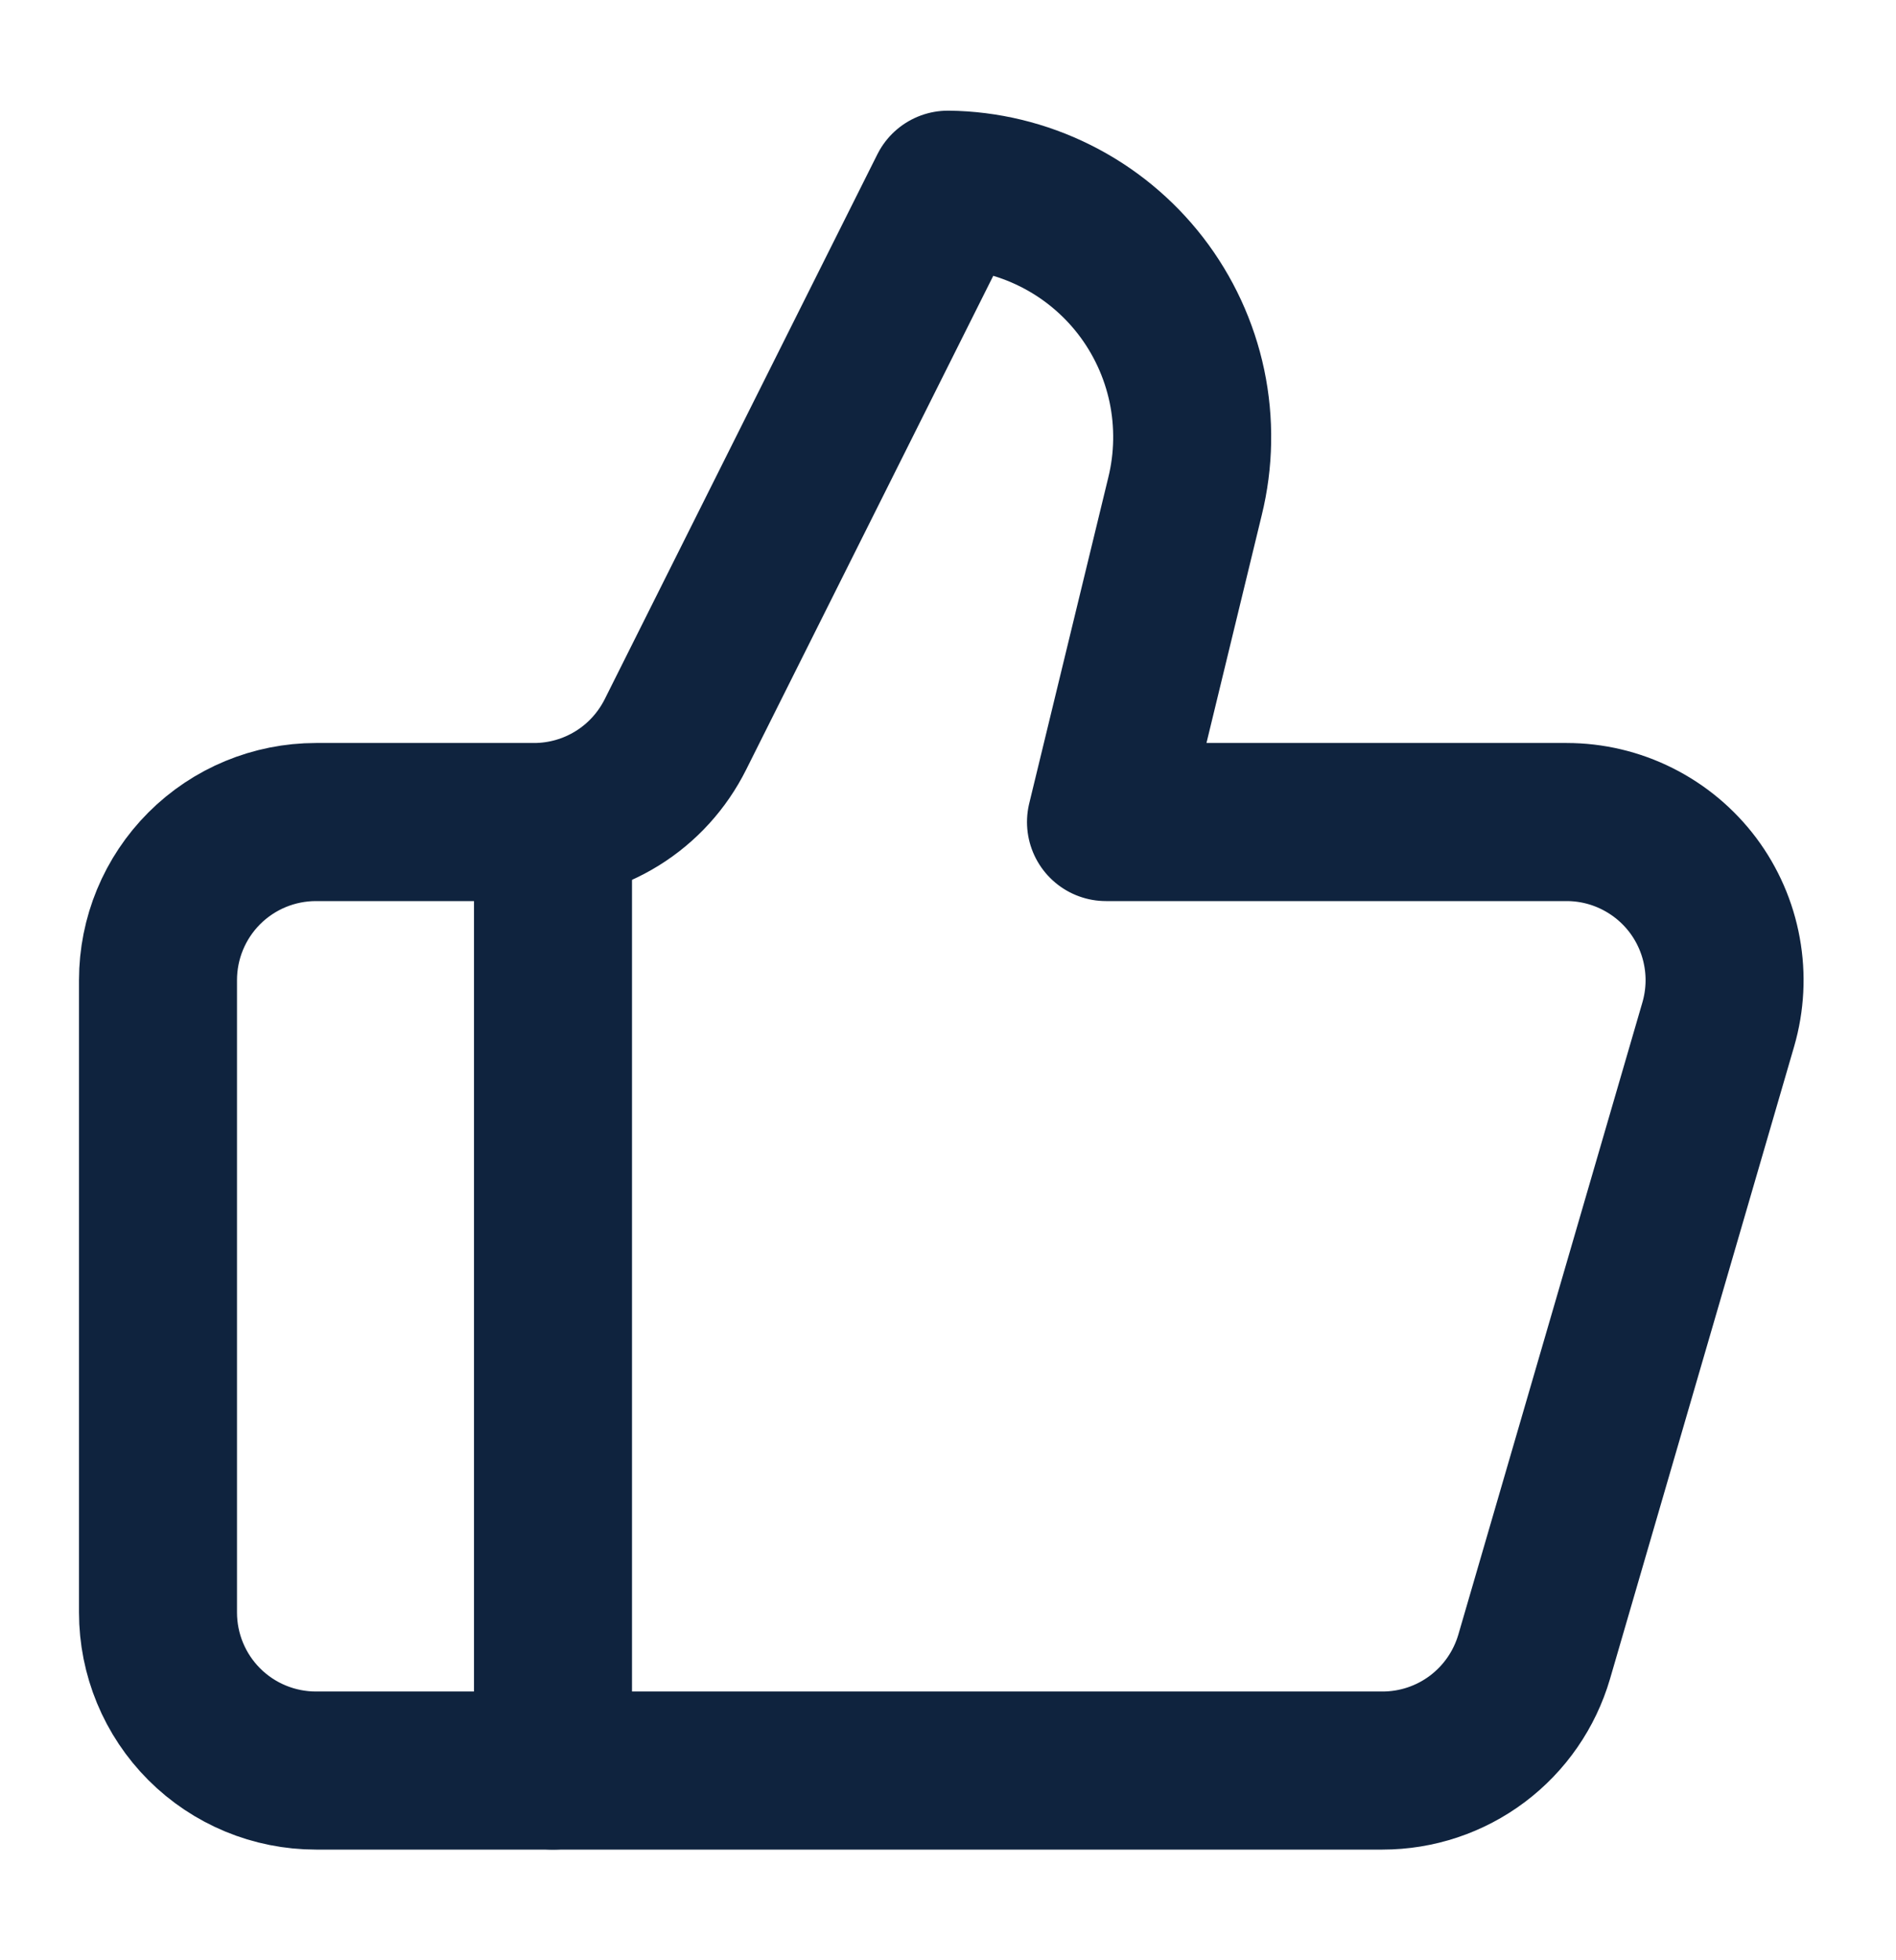
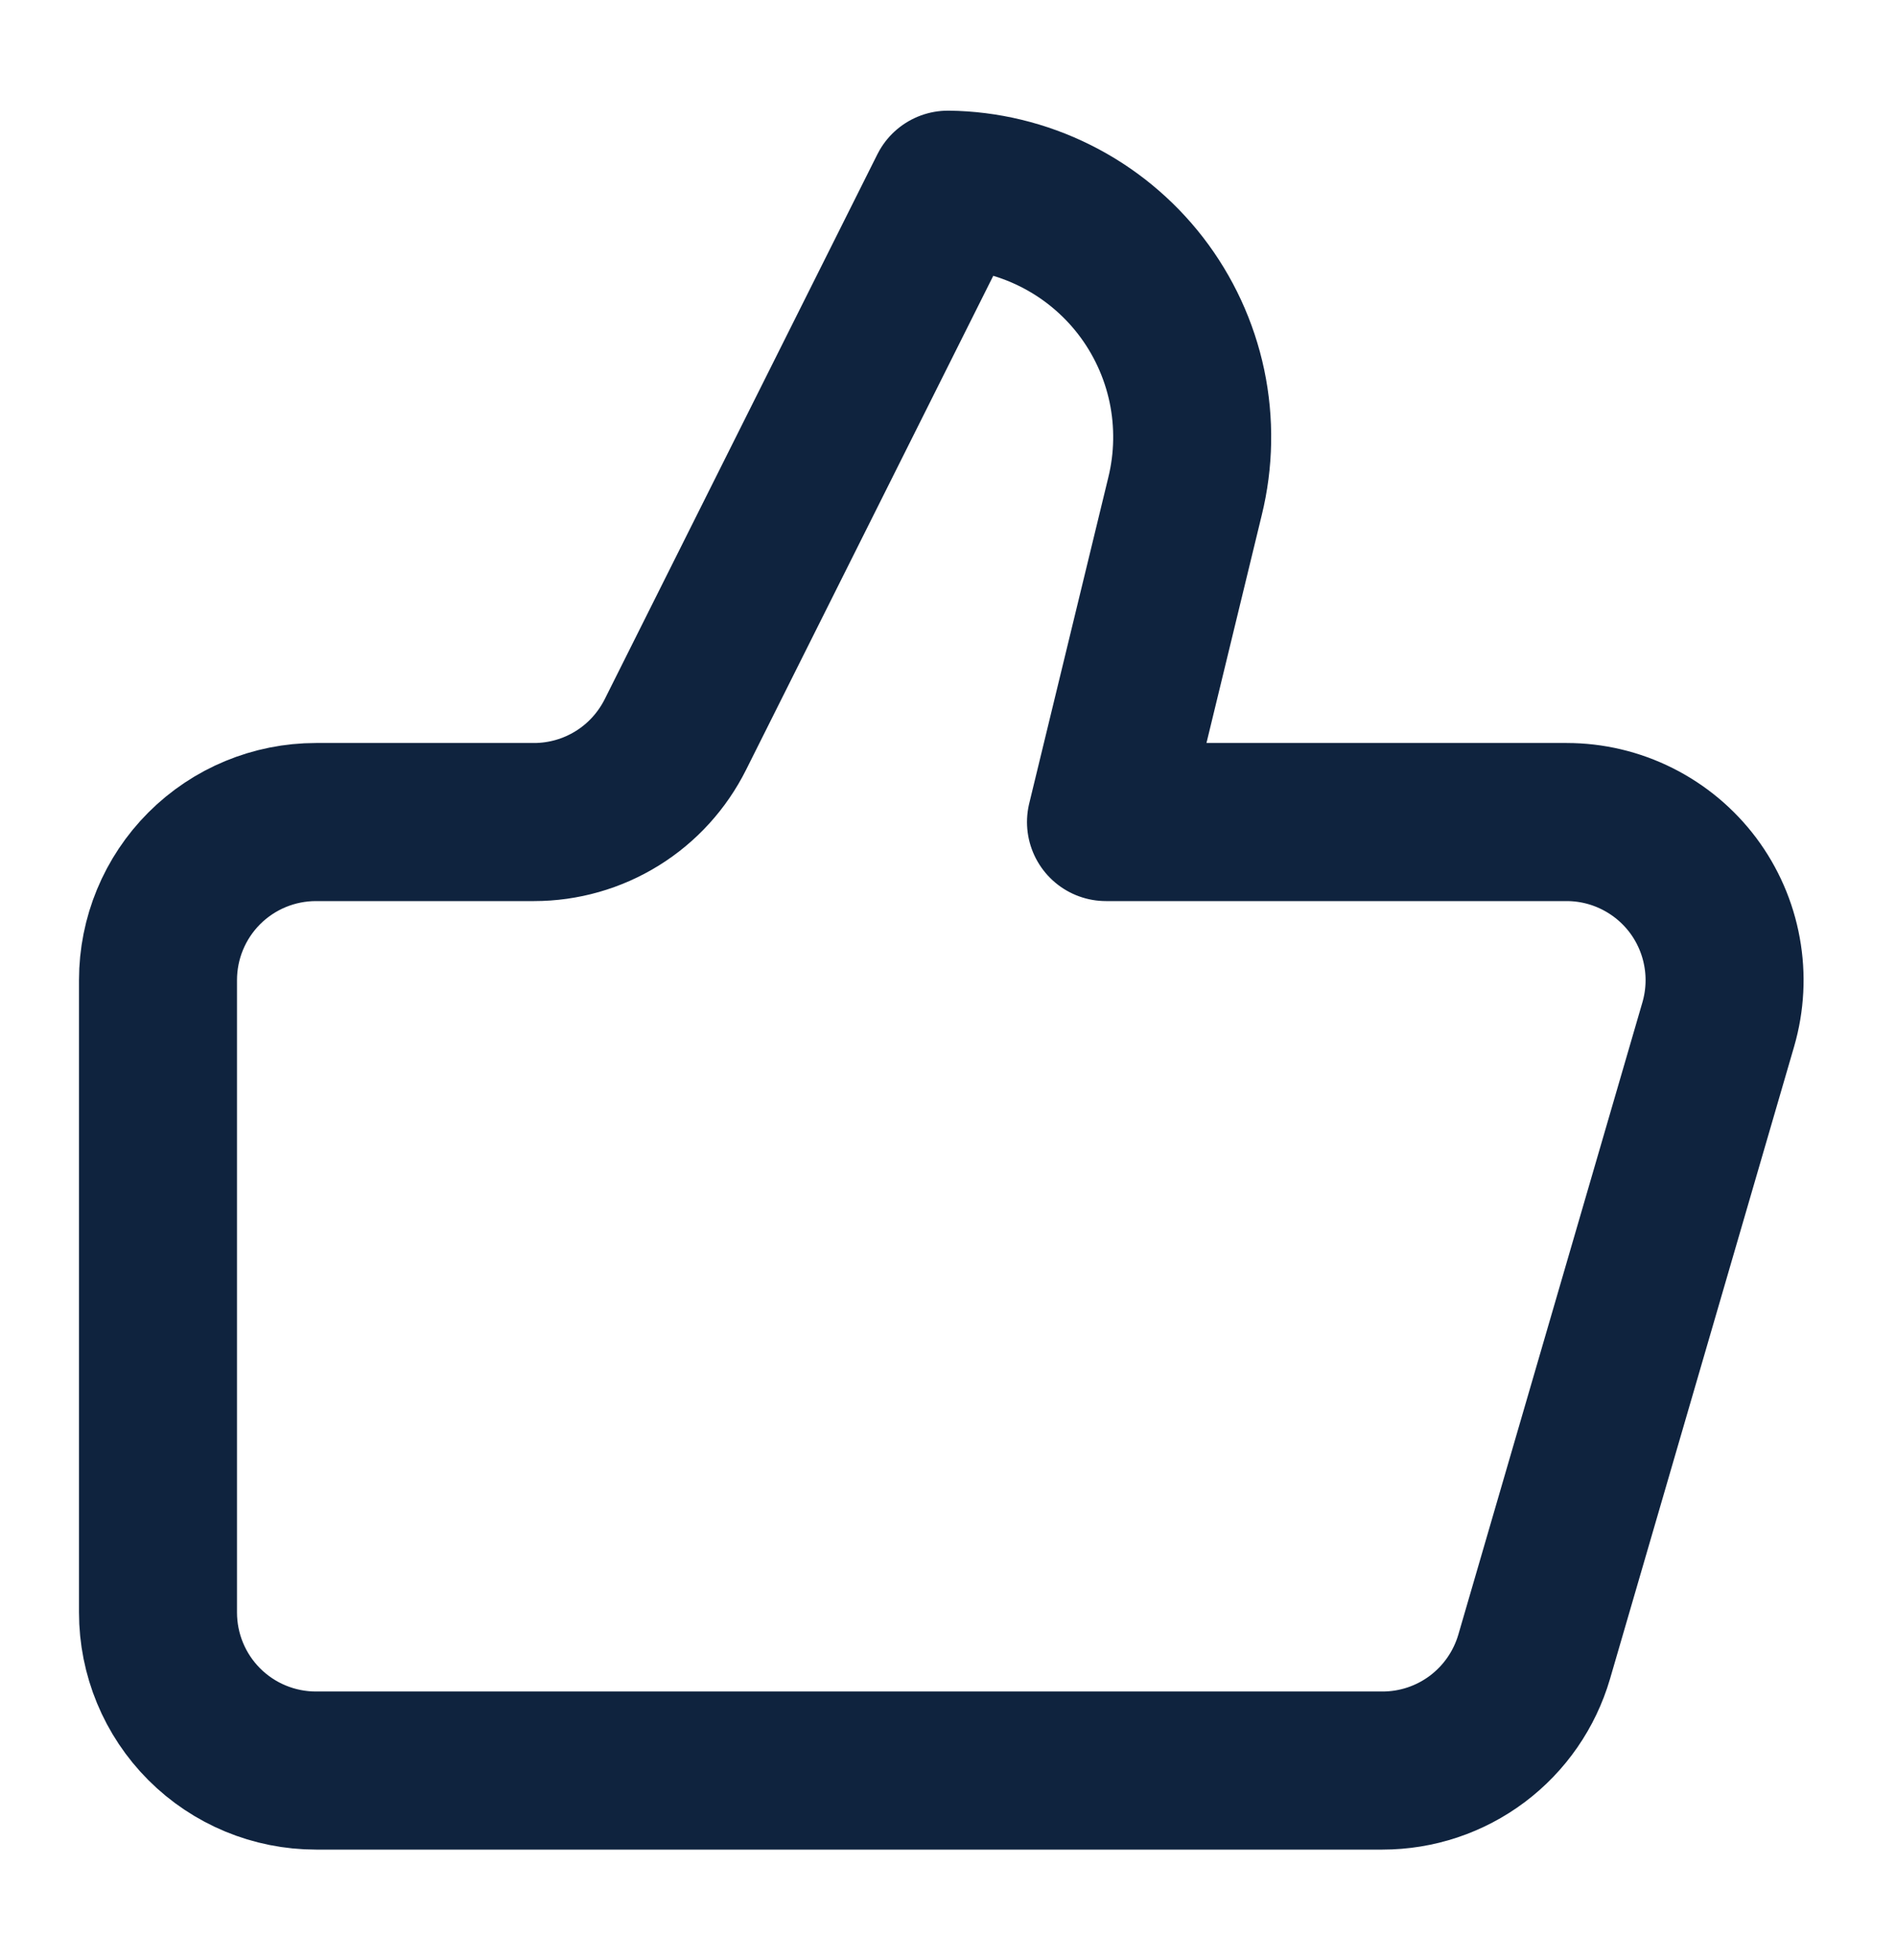
<svg xmlns="http://www.w3.org/2000/svg" width="30" height="31" viewBox="0 0 30 31" fill="none">
-   <path d="M8.75 13V28" stroke="#0F233E" stroke-width="2.5" stroke-linecap="round" stroke-linejoin="round" />
  <path d="M18.75 7.85L17.5 13H24.788C25.176 13 25.558 13.09 25.905 13.264C26.253 13.438 26.555 13.69 26.788 14C27.02 14.31 27.178 14.671 27.247 15.053C27.317 15.435 27.296 15.827 27.188 16.2L24.275 26.2C24.123 26.719 23.808 27.175 23.375 27.5C22.942 27.825 22.416 28 21.875 28H5C4.337 28 3.701 27.737 3.232 27.268C2.763 26.799 2.5 26.163 2.5 25.5V15.5C2.5 14.837 2.763 14.201 3.232 13.732C3.701 13.263 4.337 13 5 13H8.45C8.915 13 9.371 12.87 9.766 12.625C10.162 12.38 10.48 12.029 10.688 11.613L15 3C15.589 3.007 16.17 3.148 16.697 3.411C17.225 3.674 17.686 4.053 18.047 4.519C18.407 4.985 18.658 5.527 18.78 6.104C18.901 6.681 18.891 7.278 18.75 7.85Z" stroke="#0F233E" stroke-width="2.5" stroke-linecap="round" stroke-linejoin="round" />
</svg>